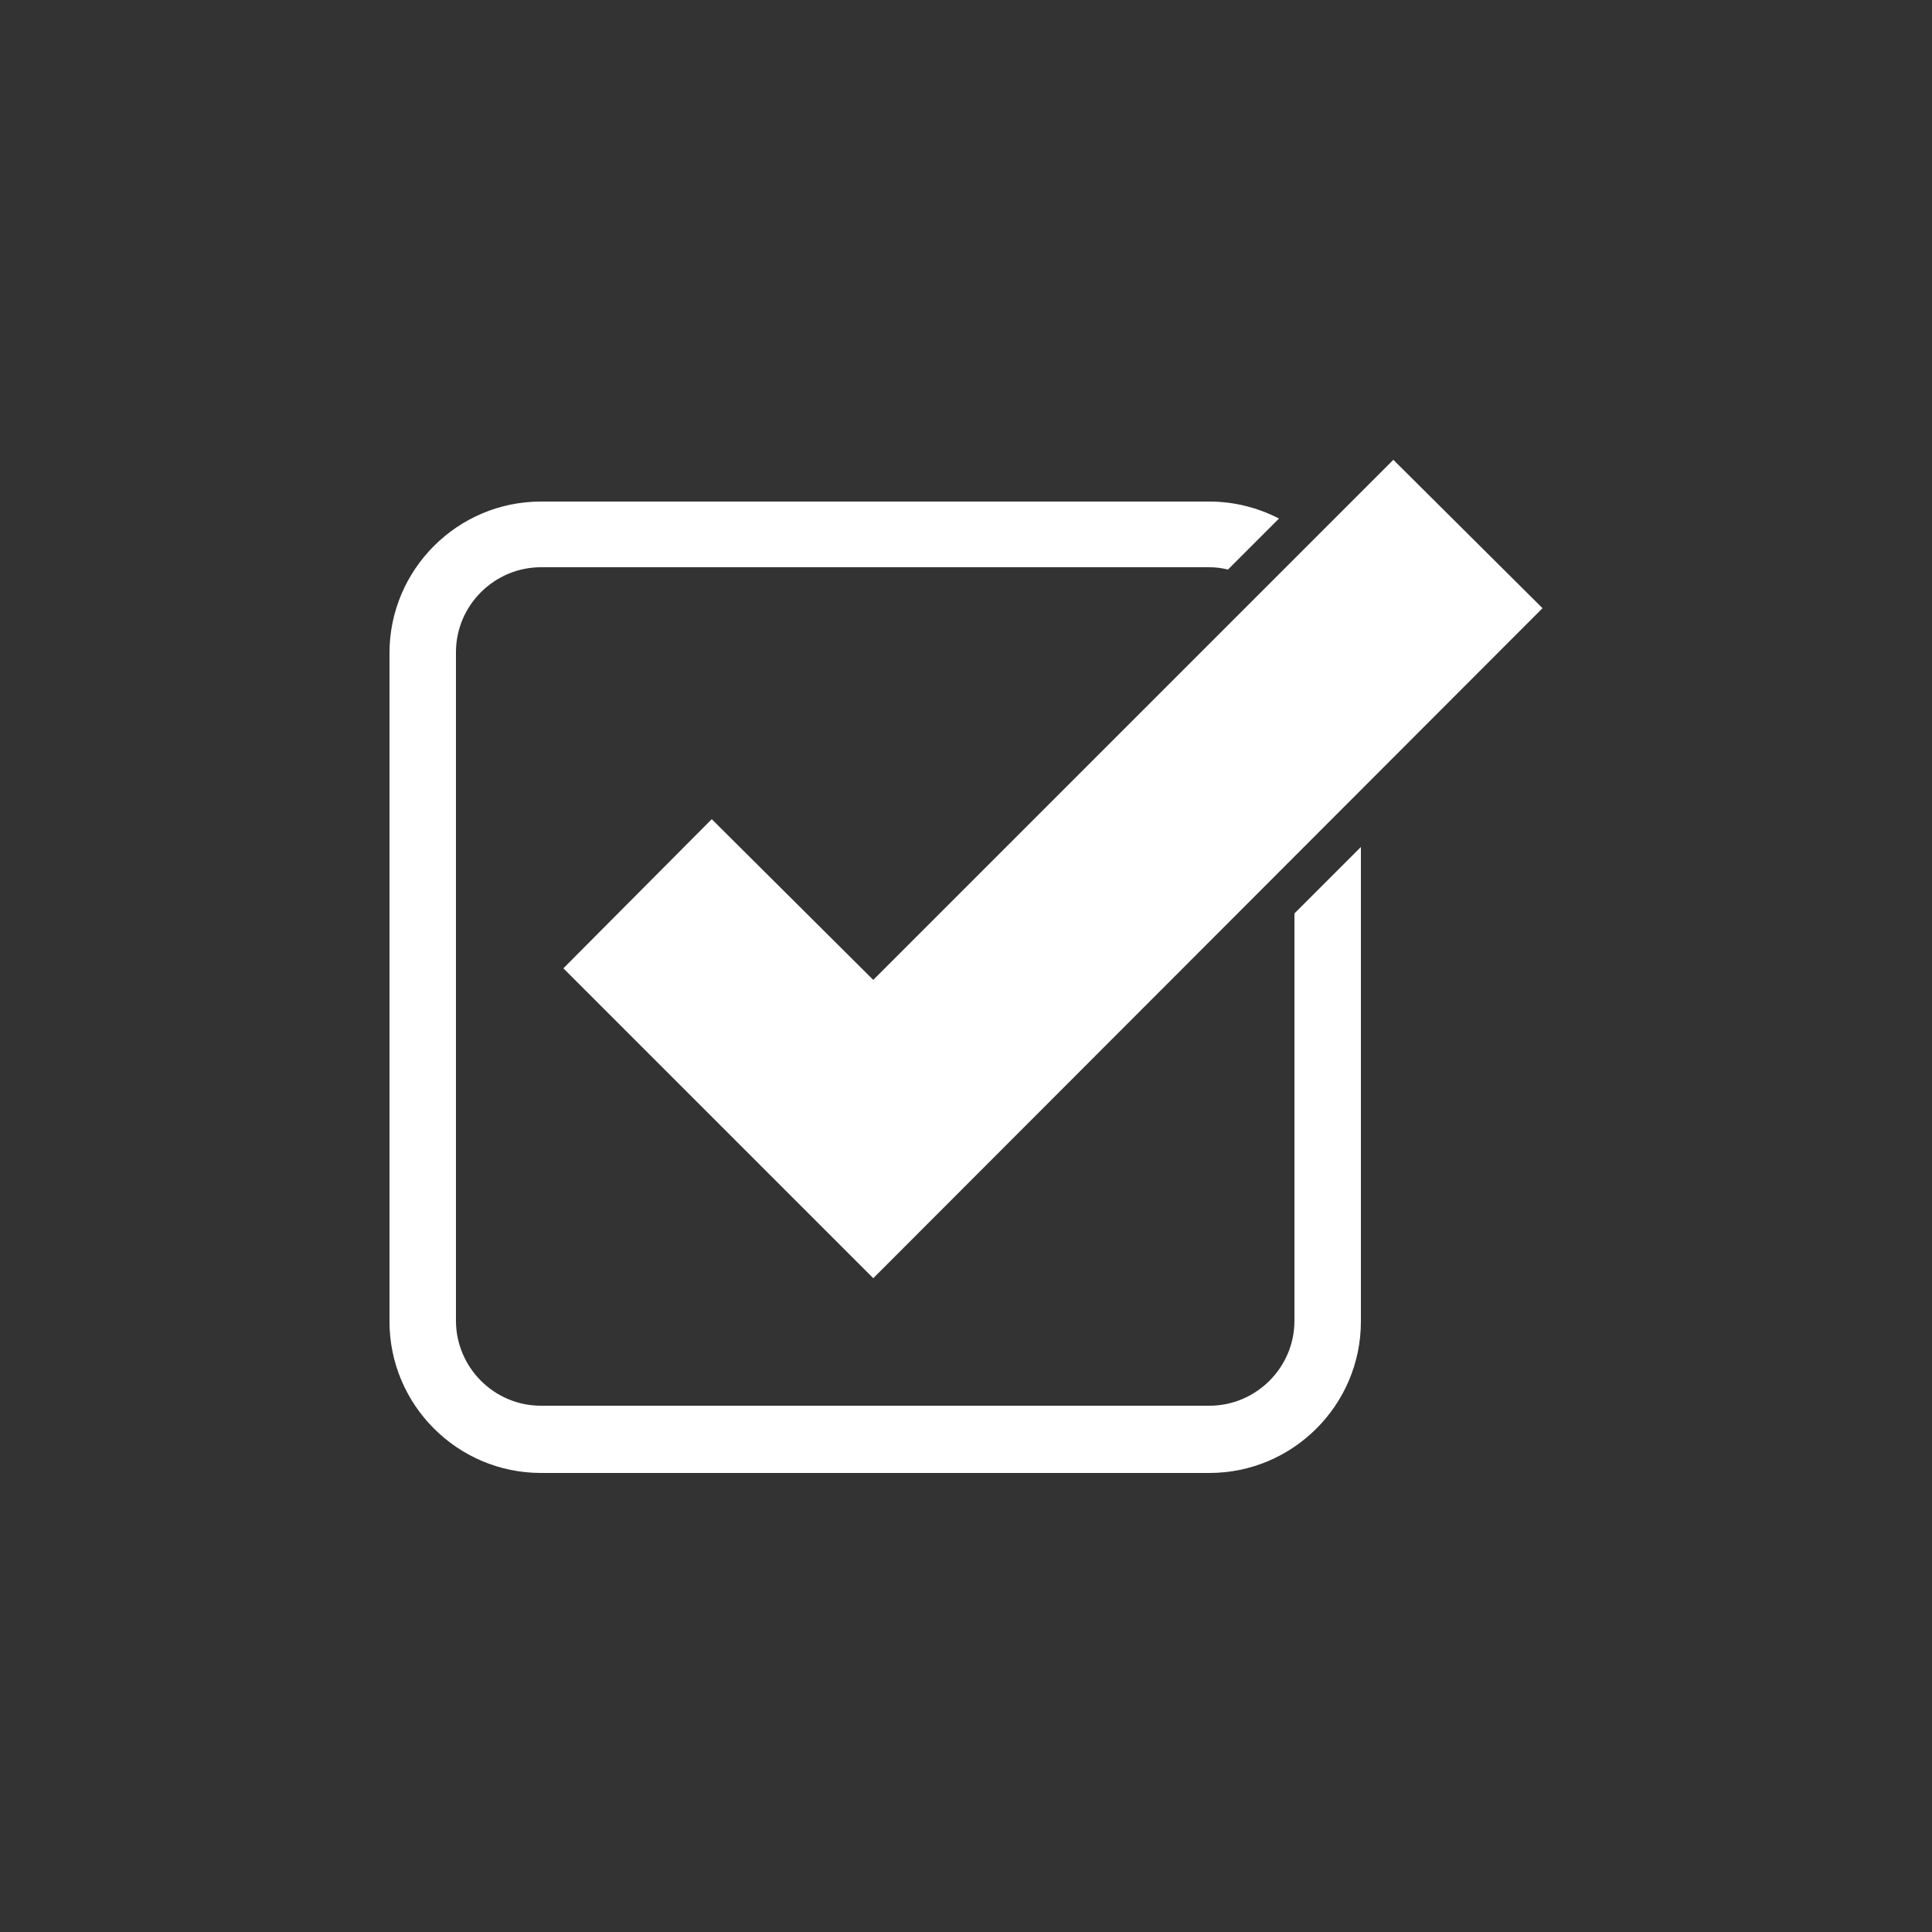
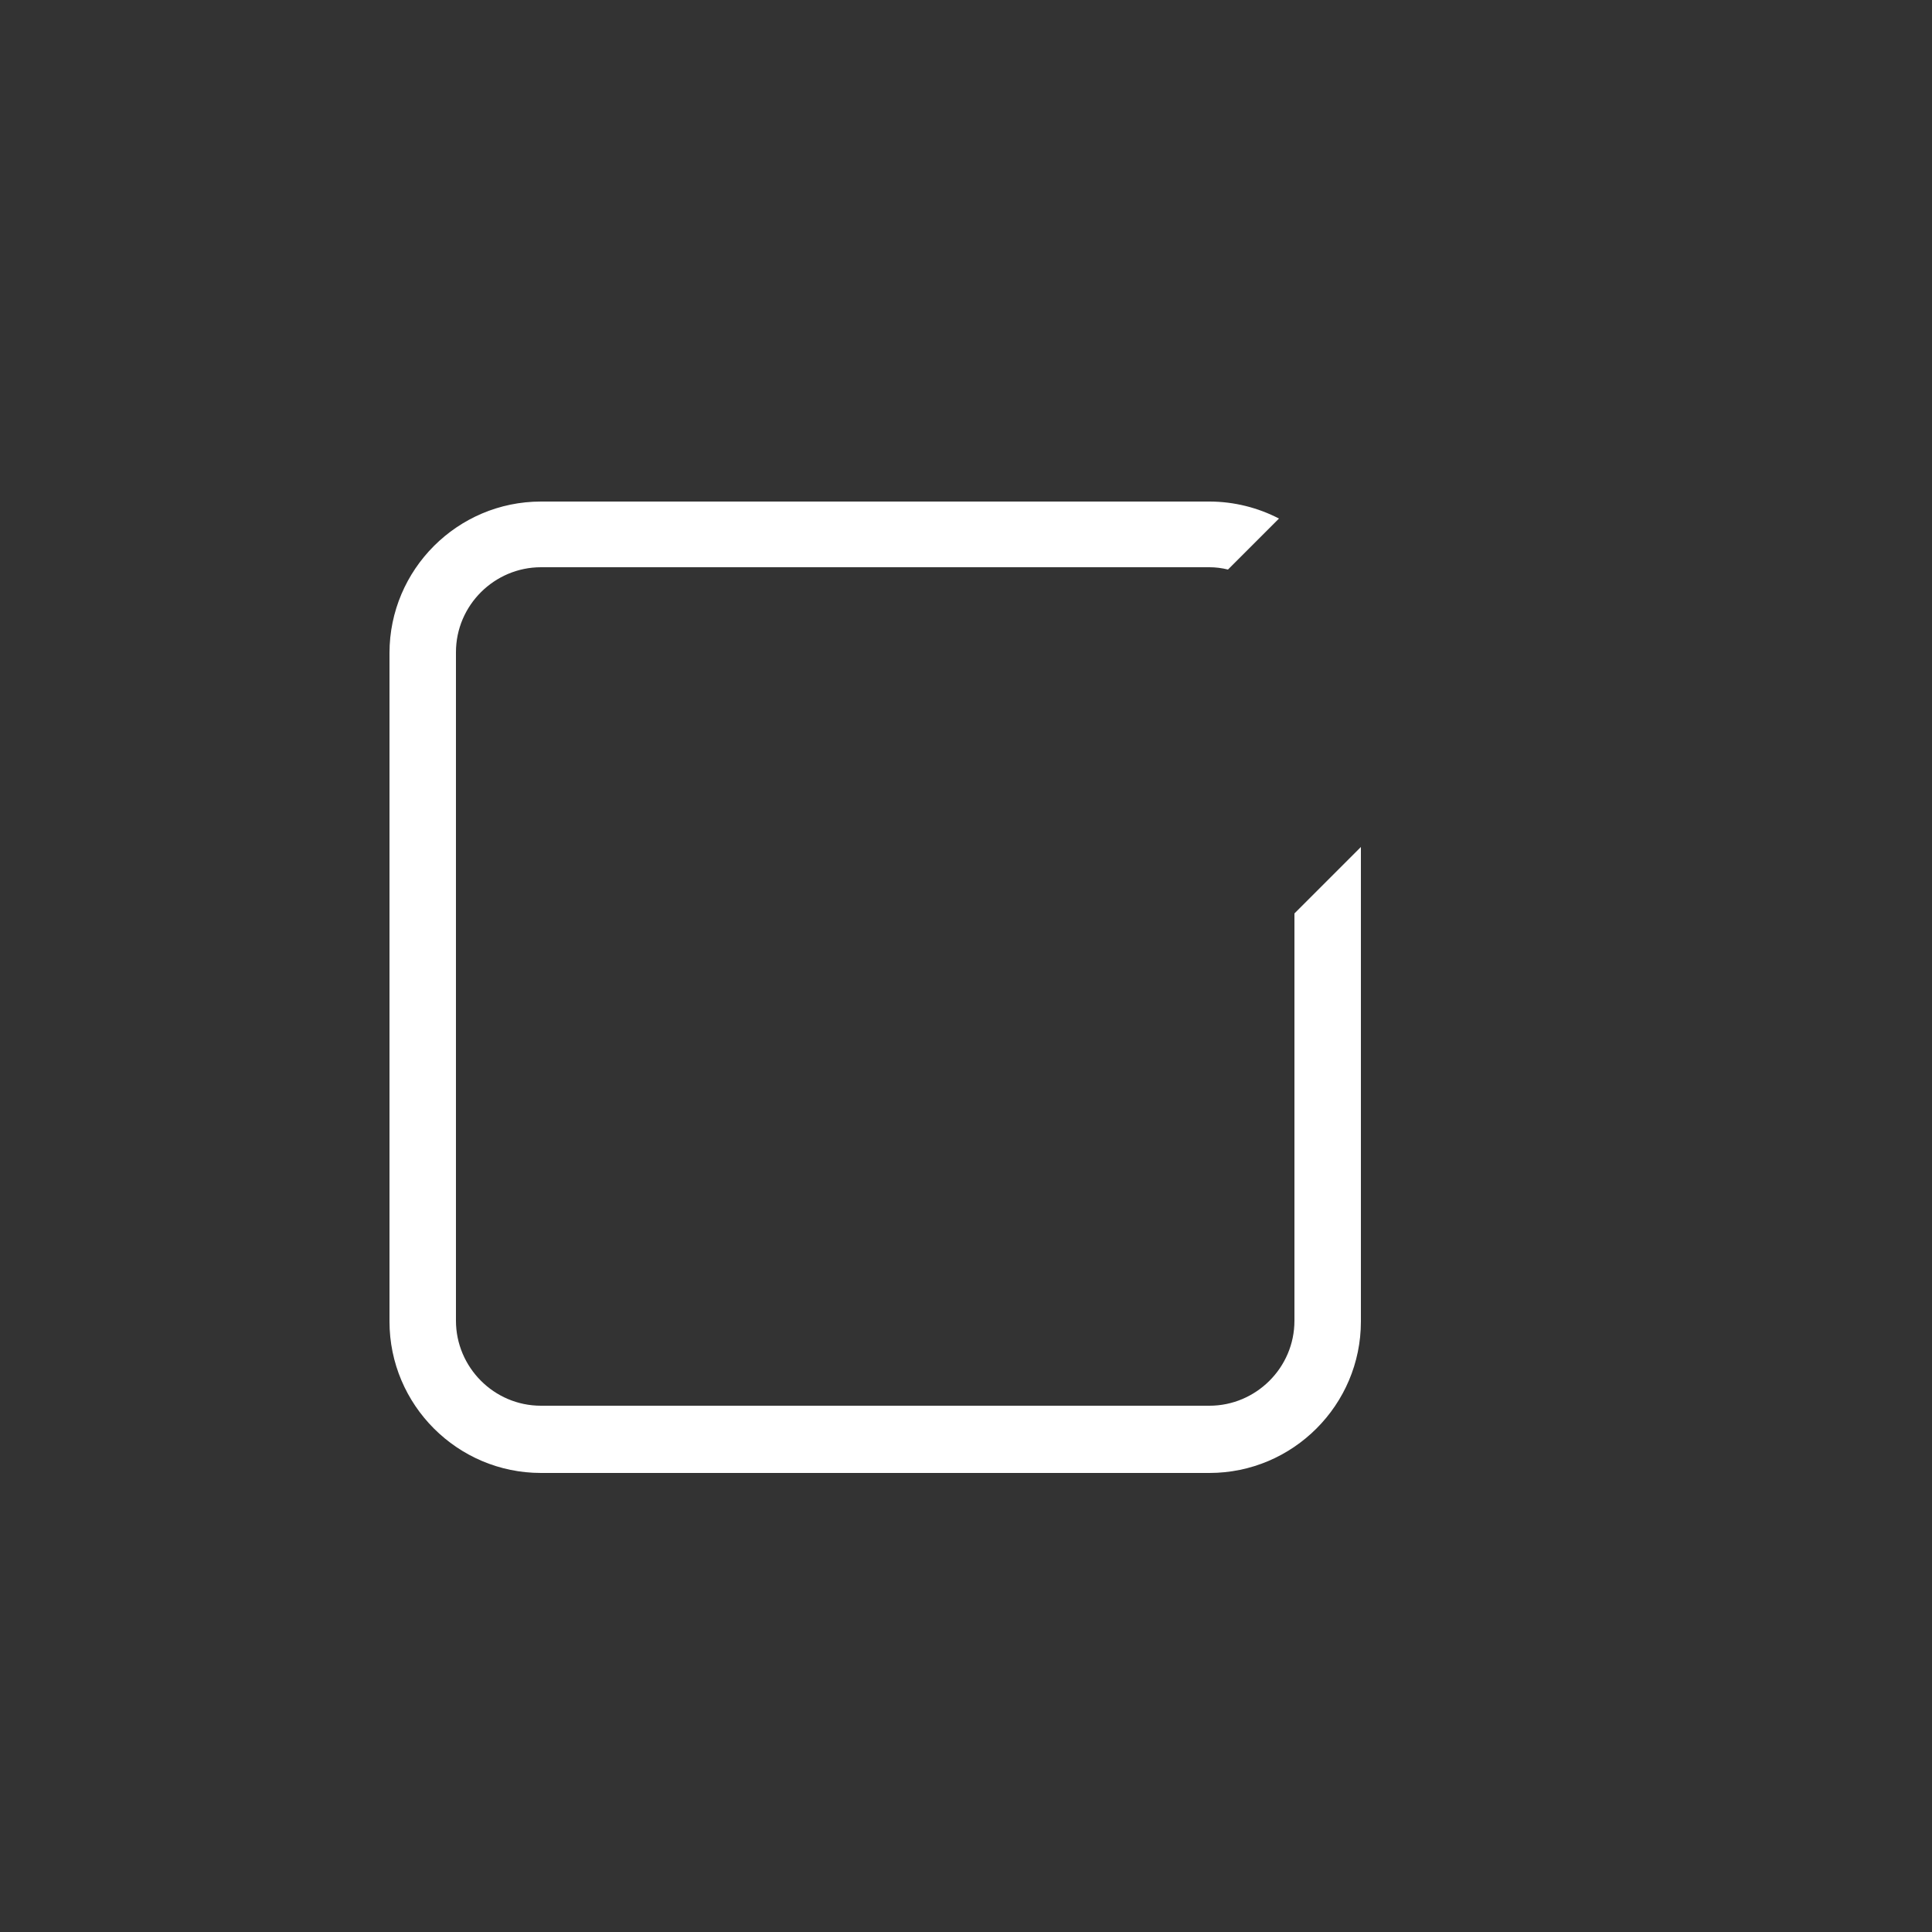
<svg xmlns="http://www.w3.org/2000/svg" version="1.0" id="Layer_1" x="0px" y="0px" viewBox="0 0 250 250" style="enable-background:new 0 0 250 250;" xml:space="preserve">
  <rect x="0" y="0" width="250" height="250" fill="#333333" stroke="none" />
  <style type="text/css">
	.st0{fill:#1B3246;}
	.st1{fill-rule:evenodd;clip-rule:evenodd;fill:#1B3246;}
	.st2{fill:#263248;}
	.st3{fill-rule:evenodd;clip-rule:evenodd;fill:#263248;}
	.st4{fill:none;stroke:#1B3246;stroke-width:2.4;stroke-miterlimit:10;}
	.st5{fill:none;stroke:#1B3246;stroke-width:3.8;stroke-miterlimit:10;}
	.st6{fill:#BABEC4;}
	.st7{fill:#636467;}
	.st8{fill:#FFDC04;}
	.st9{fill:#322173;}
	.st10{opacity:0.8;fill:#9C3389;}
	.st11{clip-path:url(#SVGID_00000132774333049796601220000011441641795224666522_);fill:#66205F;}
	.st12{opacity:0.8;clip-path:url(#SVGID_00000132774333049796601220000011441641795224666522_);}
	.st13{opacity:0.5;clip-path:url(#SVGID_00000132774333049796601220000011441641795224666522_);}
	.st14{opacity:0.2;clip-path:url(#SVGID_00000132774333049796601220000011441641795224666522_);}
	.st15{clip-path:url(#SVGID_00000132774333049796601220000011441641795224666522_);fill:#FFFFFF;}
	.st16{clip-path:url(#SVGID_00000126324245517164510690000011594904133266701739_);}
	.st17{opacity:0.2;}
	.st18{clip-path:url(#SVGID_00000145773460126919773920000007526196866273601959_);}
	.st19{fill:#273777;}
	.st20{fill:#003876;}
	.st21{fill:#FFFFFF;}
	.st22{fill:#D02137;}
	.st23{fill:url(#SVGID_00000007423745738060055750000005418921822496659889_);}
	.st24{clip-path:url(#SVGID_00000145020530030039184080000009117289219853977766_);}
	.st25{fill:url(#SVGID_00000026863941145585510440000001423917668325492916_);}
	.st26{fill:url(#SVGID_00000110450728497037224260000004669319276704726187_);}
	.st27{fill:#FFCA05;}
	.st28{fill:url(#SVGID_00000068658714753027685060000008528711346187926658_);}
	.st29{clip-path:url(#SVGID_00000056406039242398110640000013154759216916629149_);}
	.st30{fill:url(#SVGID_00000151508747596370236230000015862009653581359788_);}
	.st31{fill:#1E3148;}
	.st32{fill:none;stroke:#1B3246;stroke-width:3;stroke-miterlimit:10;}
	.st33{fill:#CB2451;}
</style>
  <g>
-     <polygon class="st21" points="92.1,106 72.9,125.3 113,165.4 199.6,78.7 180.3,59.5 113,126.8  " />
    <path class="st21" d="M167.5,170.9c0,6.1-5,11-11,11H70c-6.1,0-11-5-11-11V84.4c0-6.1,5-11,11-11h86.5c0.8,0,1.6,0.1,2.4,0.3   l6.6-6.6c-2.7-1.4-5.8-2.2-9-2.2H70c-10.8,0-19.6,8.8-19.6,19.6v86.5c0,10.8,8.8,19.6,19.6,19.6h86.5c10.8,0,19.6-8.8,19.6-19.6   v-61.4l-8.6,8.6V170.9z" />
  </g>
</svg>